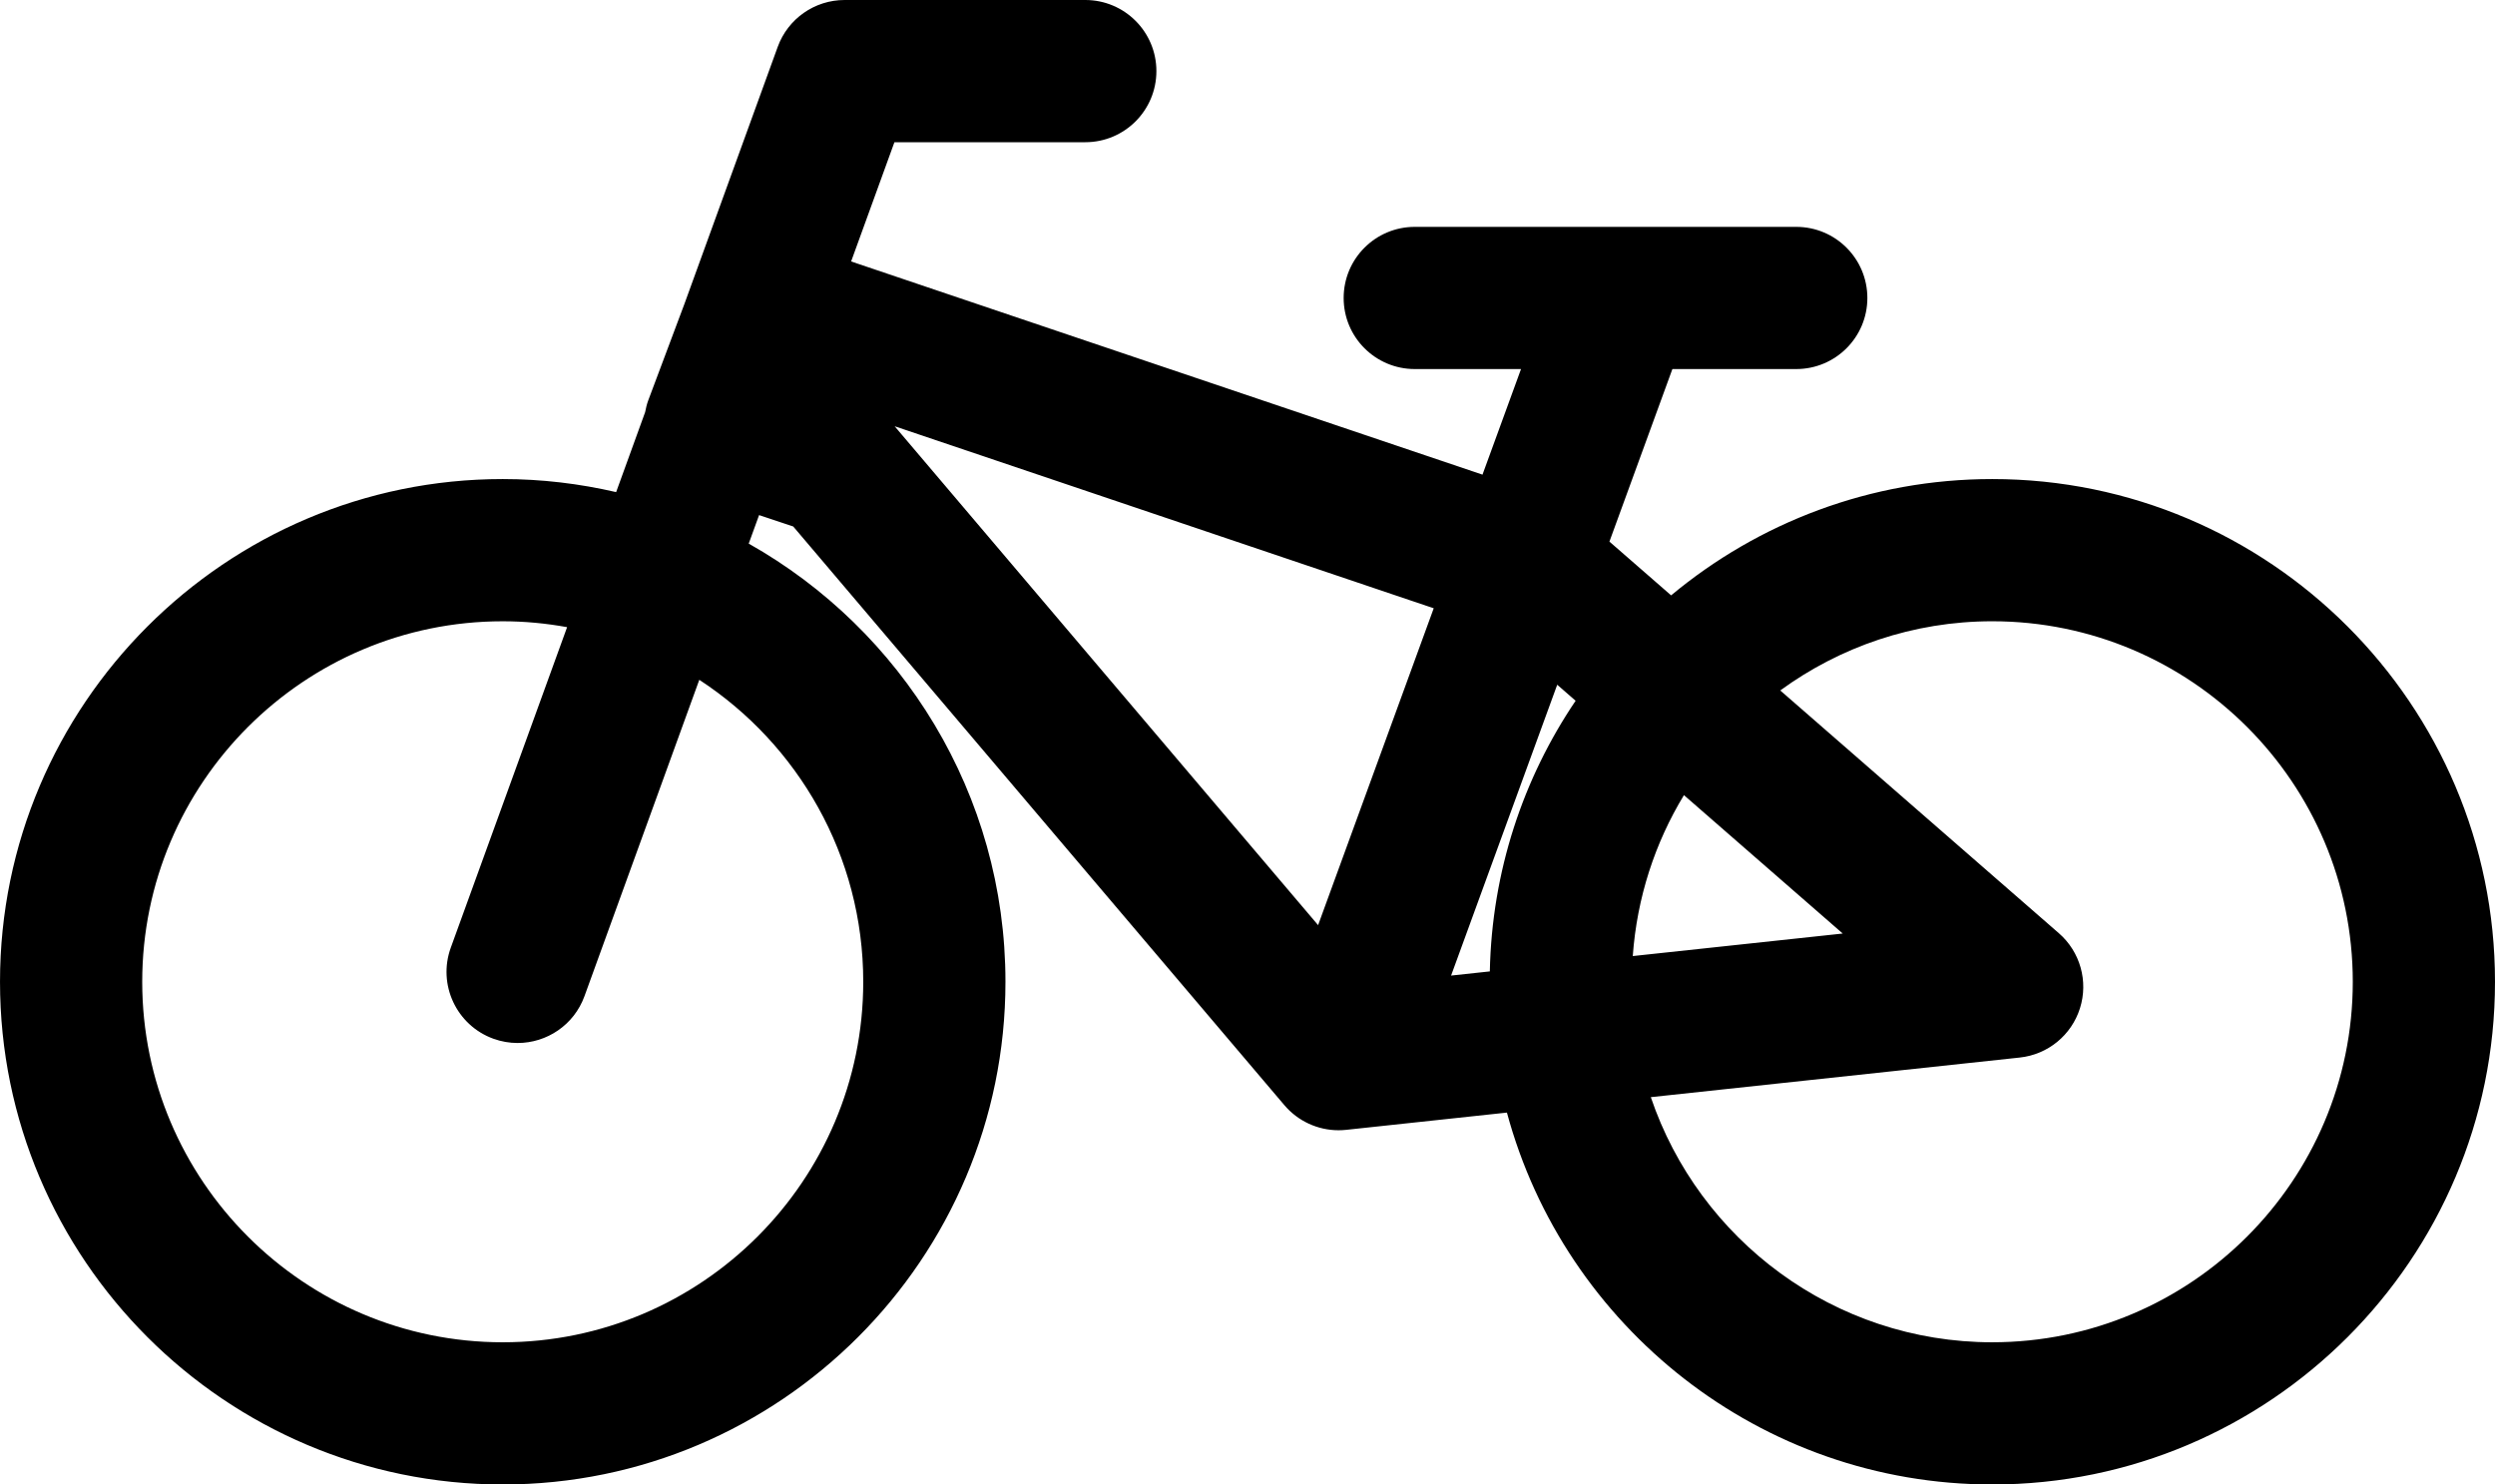
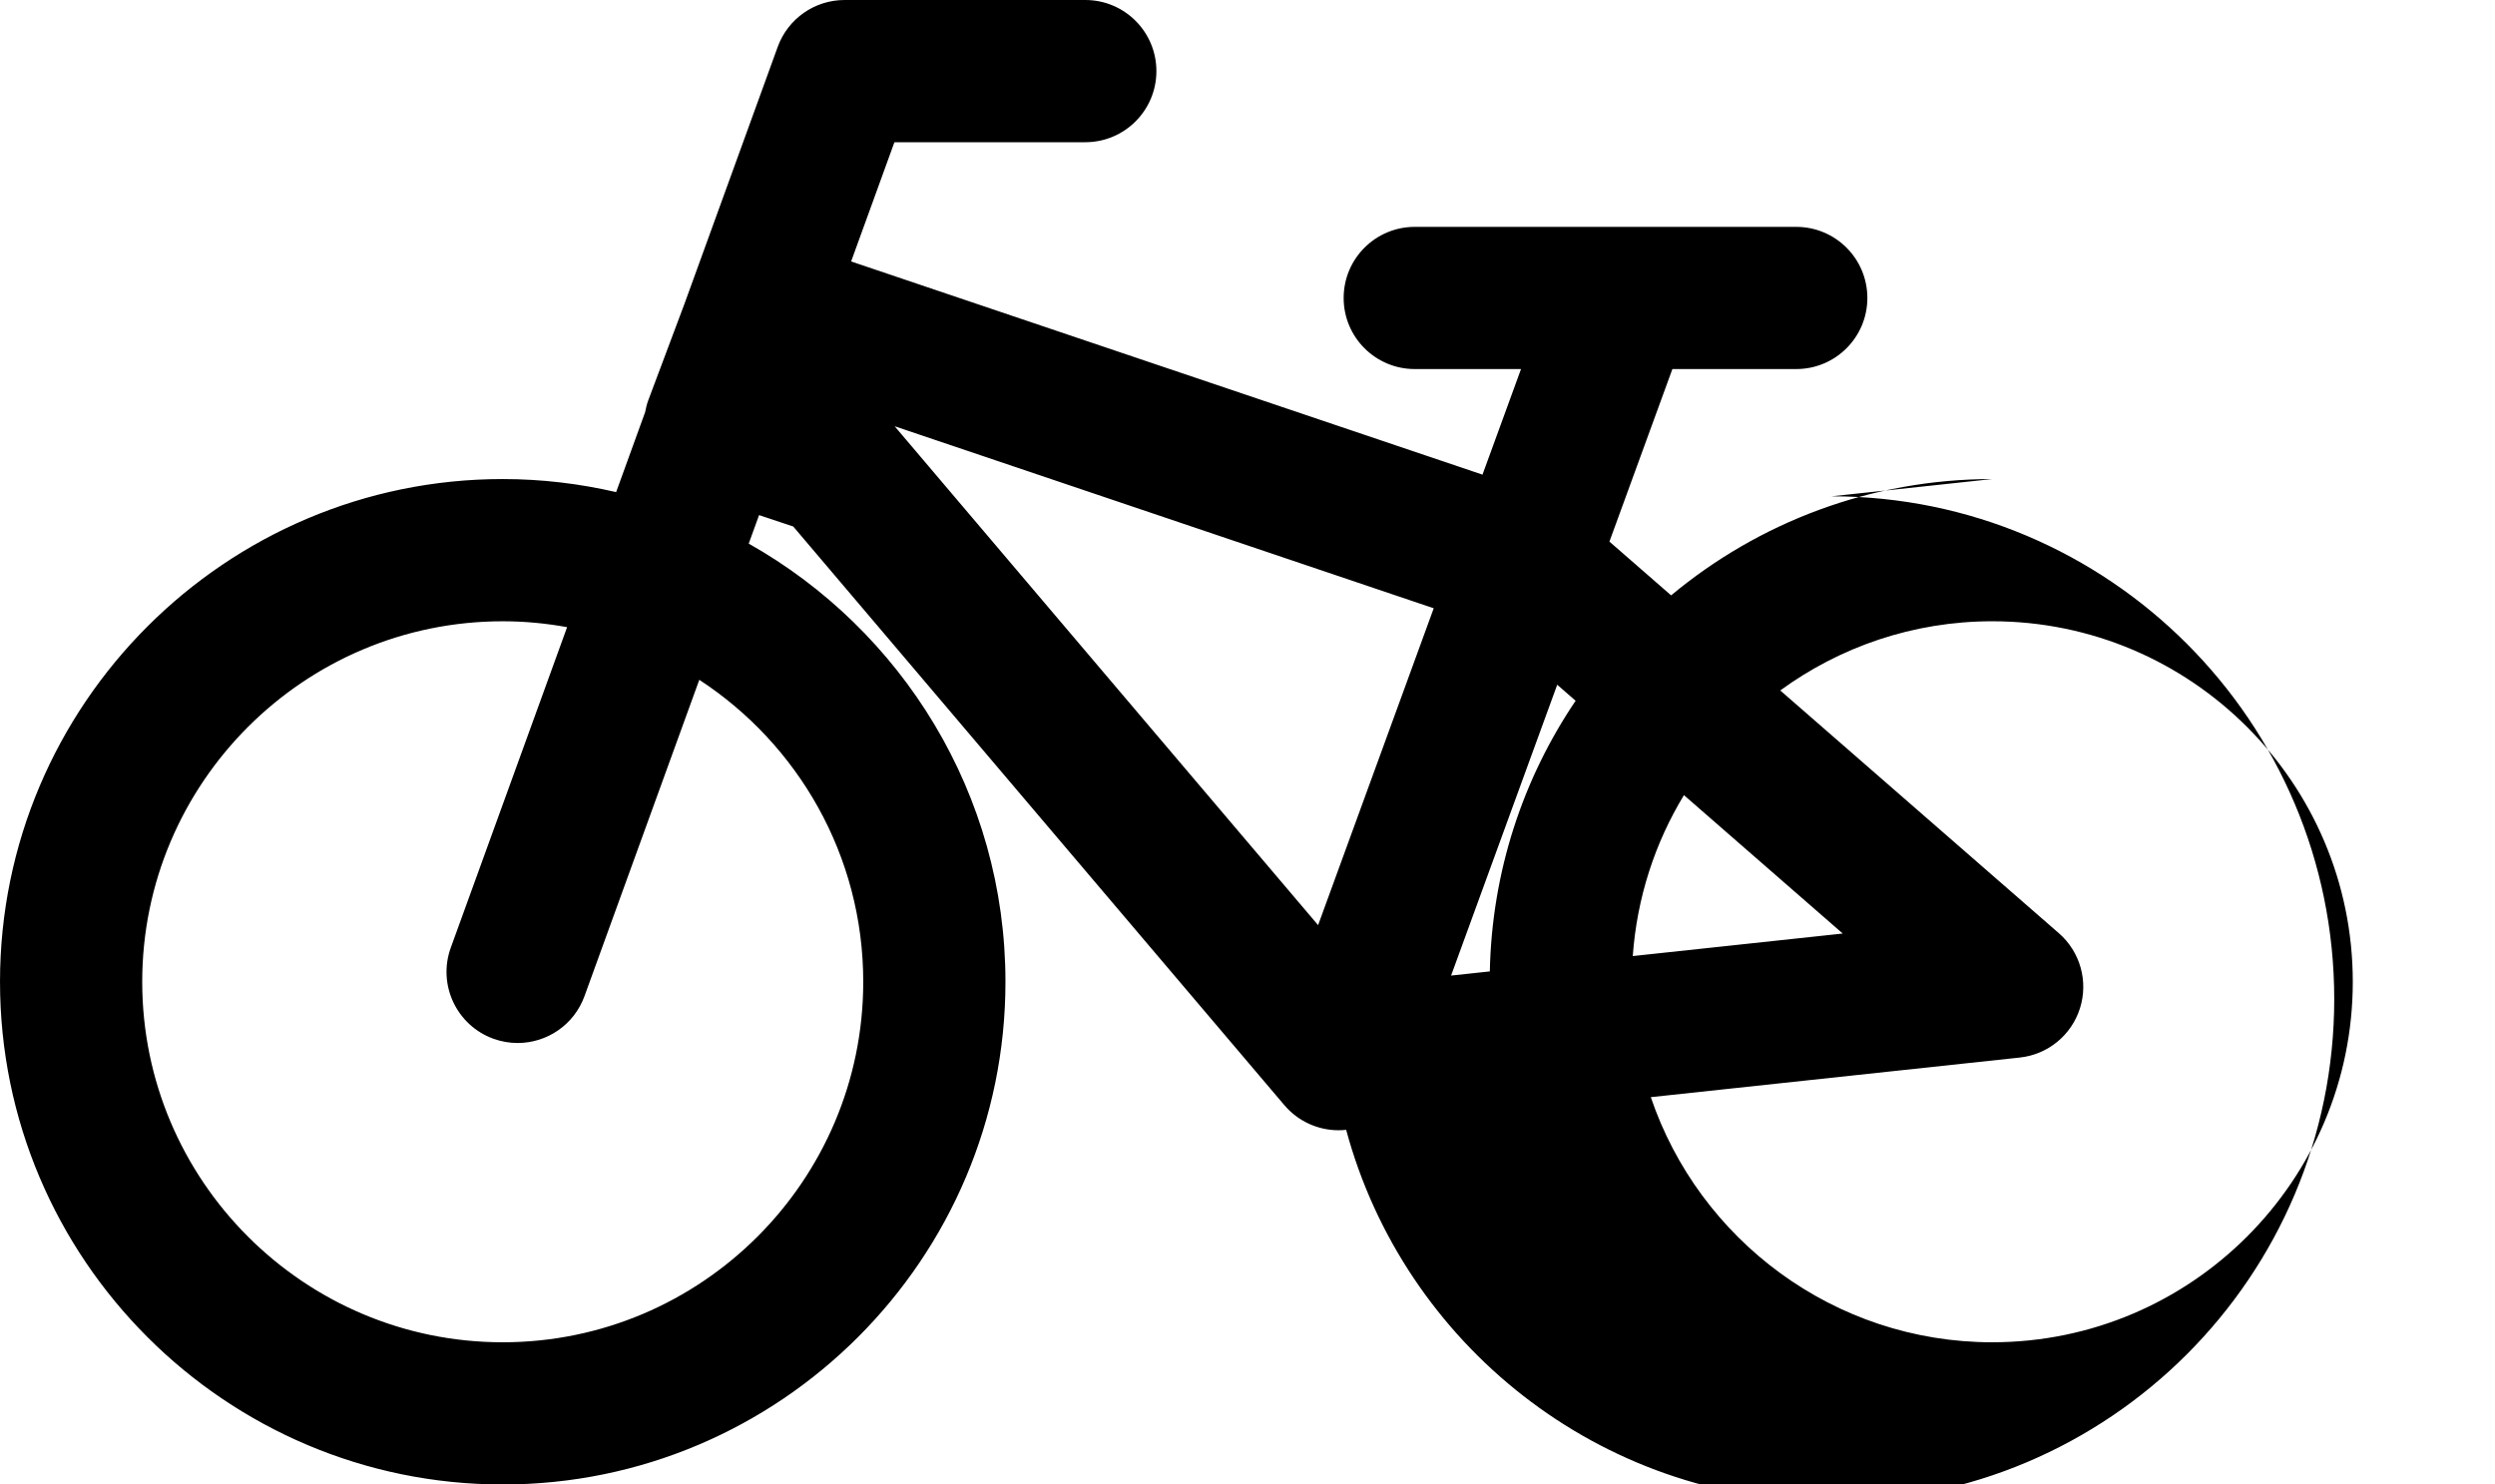
<svg xmlns="http://www.w3.org/2000/svg" xml:space="preserve" width="42.471mm" height="25.27mm" version="1.1" style="shape-rendering:geometricPrecision; text-rendering:geometricPrecision; image-rendering:optimizeQuality; fill-rule:evenodd; clip-rule:evenodd" viewBox="0 0 6947.77 4133.89">
  <defs>
    <style type="text/css">
   
    .fil0 {fill:#000000;fill-rule:nonzero}
   
  </style>
  </defs>
  <g id="Ebene_x0020_1">
-     <path class="fil0" d="M3992.45 1693.88l-321.98 882.4 -1179.14 -1389.27 1501.12 506.87zm395.15 257.56c-146.18,216.07 -233.21,475.08 -238.92,753.66l-107.87 11.6 295.54 -809.92 51.25 44.66zm301.64 262.82l442.18 385.39 -584.67 62.74c11.6,-163.08 61.98,-315.61 142.49,-448.12zm858.57 1523.63c-441.2,0 -816.54,-286.18 -950.85,-682.61l1027.38 -110.28c78.31,-8.38 144.16,-62.33 167.76,-137.42 23.67,-75.09 0.57,-157.03 -58.75,-208.74l-775.92 -676.09c165.86,-121.02 369.86,-192.69 590.38,-192.69 553.56,0 1003.94,450.38 1003.94,1004 0,553.51 -450.38,1003.82 -1003.94,1003.82zm-4173.89 -845.3c22.28,8.08 45.13,11.89 67.53,11.89 80.96,0 156.92,-49.98 186.12,-130.48l319.72 -880.9c274.59,179.36 456.55,489.22 456.55,840.97 0,553.51 -450.38,1003.82 -1003.89,1003.82 -553.56,0 -1003.94,-450.31 -1003.94,-1003.82 0,-553.62 450.38,-1004 1003.94,-1004 61.18,0 121.02,5.82 179.25,16.39l-323.88 892.43c-37.33,102.78 15.77,216.36 118.6,253.7zm4173.89 -1558.54c-339.74,0 -651.56,121.78 -894.28,323.88l-171.82 -149.7 175.34 -480.5 344.93 0c109.36,0 198.01,-88.58 198.01,-197.94 0,-109.43 -88.65,-198.01 -198.01,-198.01l-1062.34 0c-109.36,0 -198.01,88.58 -198.01,198.01 0,109.36 88.65,197.94 198.01,197.94l295.89 0 -107.28 294.04 -1758.17 -593.67 120.57 -332.07 531.5 0c109.38,0 198.01,-88.65 198.01,-198.01 0,-109.36 -88.63,-198.01 -198.01,-198.01l-670.31 0c-83.33,0 -157.72,52.17 -186.17,130.48l-260.06 716.61 -100.53 268.01c-3.98,10.62 -6.46,21.58 -8.6,32.6l-80.78 222.71c-101.57,-23.49 -207.19,-36.37 -315.75,-36.37 -771.93,0 -1399.95,628.07 -1399.95,1400.02 0,771.88 628.02,1399.82 1399.95,1399.82 771.88,0 1399.89,-627.94 1399.89,-1399.82 0,-523.21 -288.67,-980 -714.92,-1220.25l28.86 -79.41 95.11 31.74 1367.63 1611.41c37.85,44.61 93.21,69.89 150.91,69.89 7.05,0 14.15,-0.41 21.18,-1.15l447.66 -48.03c160.73,595.81 705.63,1035.62 1351.53,1035.62 771.95,0 1399.95,-627.94 1399.95,-1399.82 0,-771.95 -628.01,-1400.02 -1399.95,-1400.02z" />
+     <path class="fil0" d="M3992.45 1693.88l-321.98 882.4 -1179.14 -1389.27 1501.12 506.87zm395.15 257.56c-146.18,216.07 -233.21,475.08 -238.92,753.66l-107.87 11.6 295.54 -809.92 51.25 44.66zm301.64 262.82l442.18 385.39 -584.67 62.74c11.6,-163.08 61.98,-315.61 142.49,-448.12zm858.57 1523.63c-441.2,0 -816.54,-286.18 -950.85,-682.61l1027.38 -110.28c78.31,-8.38 144.16,-62.33 167.76,-137.42 23.67,-75.09 0.57,-157.03 -58.75,-208.74l-775.92 -676.09c165.86,-121.02 369.86,-192.69 590.38,-192.69 553.56,0 1003.94,450.38 1003.94,1004 0,553.51 -450.38,1003.82 -1003.94,1003.82zm-4173.89 -845.3c22.28,8.08 45.13,11.89 67.53,11.89 80.96,0 156.92,-49.98 186.12,-130.48l319.72 -880.9c274.59,179.36 456.55,489.22 456.55,840.97 0,553.51 -450.38,1003.82 -1003.89,1003.82 -553.56,0 -1003.94,-450.31 -1003.94,-1003.82 0,-553.62 450.38,-1004 1003.94,-1004 61.18,0 121.02,5.82 179.25,16.39l-323.88 892.43c-37.33,102.78 15.77,216.36 118.6,253.7zm4173.89 -1558.54c-339.74,0 -651.56,121.78 -894.28,323.88l-171.82 -149.7 175.34 -480.5 344.93 0c109.36,0 198.01,-88.58 198.01,-197.94 0,-109.43 -88.65,-198.01 -198.01,-198.01l-1062.34 0c-109.36,0 -198.01,88.58 -198.01,198.01 0,109.36 88.65,197.94 198.01,197.94l295.89 0 -107.28 294.04 -1758.17 -593.67 120.57 -332.07 531.5 0c109.38,0 198.01,-88.65 198.01,-198.01 0,-109.36 -88.63,-198.01 -198.01,-198.01l-670.31 0c-83.33,0 -157.72,52.17 -186.17,130.48l-260.06 716.61 -100.53 268.01c-3.98,10.62 -6.46,21.58 -8.6,32.6l-80.78 222.71c-101.57,-23.49 -207.19,-36.37 -315.75,-36.37 -771.93,0 -1399.95,628.07 -1399.95,1400.02 0,771.88 628.02,1399.82 1399.95,1399.82 771.88,0 1399.89,-627.94 1399.89,-1399.82 0,-523.21 -288.67,-980 -714.92,-1220.25l28.86 -79.41 95.11 31.74 1367.63 1611.41c37.85,44.61 93.21,69.89 150.91,69.89 7.05,0 14.15,-0.41 21.18,-1.15c160.73,595.81 705.63,1035.62 1351.53,1035.62 771.95,0 1399.95,-627.94 1399.95,-1399.82 0,-771.95 -628.01,-1400.02 -1399.95,-1400.02z" />
  </g>
</svg>